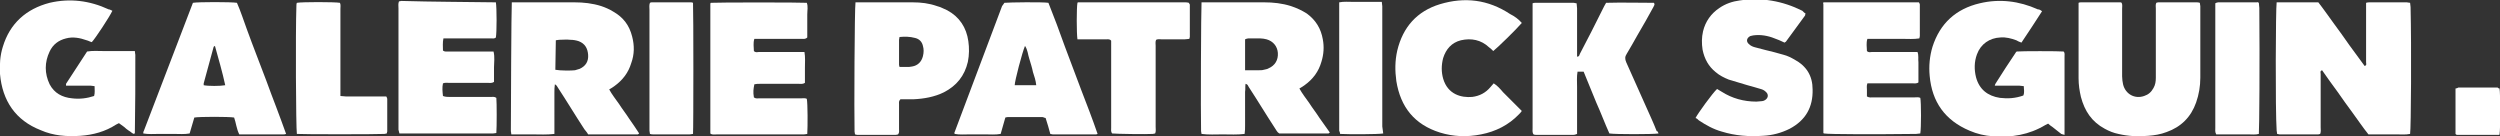
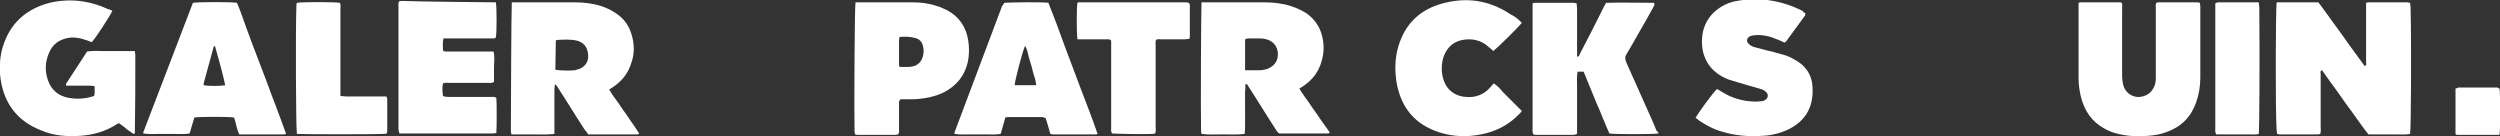
<svg xmlns="http://www.w3.org/2000/svg" id="Calque_1" x="0px" y="0px" viewBox="0 0 533.9 29.1" style="enable-background:new 0 0 533.9 29.1;" xml:space="preserve">
  <rect x="0" y="0" width="533.9" height="29.1" fill="#333333" stroke="none" />
  <style type="text/css">	.st0{fill:#FFFFFF;}</style>
  <g>
    <path class="st0" d="M486.2,0.5h8.9c1.1,1.4,2.2,3,3.3,4.5c1.1,1.5,2.2,3,3.3,4.6c1.1,1.5,2.2,3,3.3,4.5c0.5-0.2,0.3-0.5,0.3-0.8  c0-3.8,0-7.5,0-11.3c0-0.5,0-0.9,0-1.4c0.3-0.1,0.5-0.1,0.8-0.1c2.6,0,5.3,0,7.9,0c0.2,0,0.4,0.1,0.7,0.1c0,0.3,0.1,0.6,0.1,0.9  c0.2,8.4,0.1,25.9-0.1,27.1c-1,0.2-2,0.1-2.9,0.1c-1,0-1.9,0-2.9,0h-3.1c-1.2-1.5-2.2-3-3.3-4.5c-1.1-1.5-2.2-3-3.3-4.6  c-1.1-1.5-2.2-3-3.3-4.6c-0.5,0.2-0.3,0.5-0.3,0.8c0,3.8,0,7.6,0,11.4c0,0.5,0.1,0.9-0.1,1.4c-0.1,0-0.2,0.1-0.4,0.1  c-2.8,0-5.5,0-8.3,0c-0.2,0-0.3-0.1-0.5-0.1c0-0.3-0.1-0.5-0.1-0.7C485.9,23.4,486,1.8,486.2,0.5L486.2,0.5z" />
    <path class="st0" d="M256.6,0.5c0.4,0,0.8,0,1.2,0c4.1,0,8.1,0,12.2,0c1.9,0,3.8,0.2,5.7,0.8c1.2,0.4,2.3,0.9,3.4,1.6  c1.9,1.4,3,3.2,3.4,5.5c0.3,1.6,0.2,3.2-0.3,4.8c-0.6,2.1-1.8,3.7-3.6,5c-0.3,0.2-0.7,0.5-1.1,0.7c0.6,1.1,1.4,2.1,2.1,3.1  c0.7,1.1,1.5,2.1,2.2,3.2c0.7,1,1.4,2,2.2,3.1c-0.2,0.1-0.2,0.2-0.3,0.2c-3.5,0-7,0-10.5,0c-0.5-0.3-0.6-0.7-0.9-1.1  c-1.9-2.9-3.7-5.9-5.6-8.8c-0.2-0.3-0.2-0.6-0.7-0.7c-0.1,0.6,0,1.2-0.1,1.7c0,0.6,0,1.2,0,1.8V25c0,0.6,0,1.2,0,1.8  c0,0.6,0,1.2-0.1,1.8c-1.6,0.2-3.1,0.1-4.7,0.1c-1.5,0-3,0.1-4.5-0.1c0-0.2-0.1-0.4-0.1-0.6C256.4,24.3,256.5,1.7,256.6,0.5  L256.6,0.5z M265.9,15c1.1,0,2,0,3,0c0.3,0,0.7,0,1-0.1c0.3-0.1,0.7-0.1,1-0.3c1.4-0.6,2.1-1.8,2-3.3c-0.1-1.4-1-2.5-2.4-2.9  c-0.4-0.1-0.9-0.2-1.4-0.2c-0.8,0-1.7,0-2.5,0c-0.2,0-0.5,0.1-0.7,0.2L265.9,15L265.9,15z" />
    <path class="st0" d="M109.3,0.5c0.4,0,0.8,0,1.2,0c4.1,0,8.1,0,12.2,0c1.9,0,3.8,0.2,5.7,0.8c0.9,0.3,1.8,0.7,2.6,1.2  c2.1,1.2,3.4,2.9,4,5.3c0.5,1.9,0.5,3.8-0.2,5.7c-0.6,2-1.8,3.6-3.6,4.9c-0.3,0.2-0.7,0.5-1.1,0.7c0.6,1.1,1.4,2.1,2.1,3.1  c0.7,1.1,1.5,2.1,2.2,3.2c0.7,1,1.4,2,2.1,3.1c-0.2,0.1-0.2,0.2-0.3,0.2c-3.5,0-7,0-10.6,0c-0.2-0.4-0.5-0.7-0.8-1.1  c-1.9-2.9-3.7-5.9-5.6-8.8c-0.2-0.3-0.3-0.6-0.7-0.8c-0.1,0.6-0.1,1.2-0.1,1.8c0,0.6,0,1.2,0,1.8V25c0,0.6,0,1.2,0,1.8  c0,0.6,0,1.1,0,1.8c-1.6,0.2-3.2,0.1-4.7,0.1c-1.5,0-3,0-4.5,0c0-0.3-0.1-0.5-0.1-0.7C109.1,24.4,109.2,1.7,109.3,0.5L109.3,0.5z   M118.6,14.9c1,0.2,3.5,0.2,4.2,0.1c0.3-0.1,0.7-0.2,1-0.3c1.3-0.6,1.9-1.6,1.8-3c-0.1-1.4-0.7-2.4-2-2.9c-0.6-0.2-1.2-0.3-1.8-0.3  c-0.8-0.1-1.6,0-2.4,0c-0.2,0-0.5,0.1-0.7,0.1L118.6,14.9L118.6,14.9z" />
-     <path class="st0" d="M436.1,2.4c-1.5,2.3-2.9,4.5-4.4,6.7c-0.5-0.2-0.8-0.3-1.1-0.5c-1.1-0.4-2.2-0.7-3.4-0.6  c-2.3,0.1-4.2,1.4-5,3.6c-0.6,1.6-0.6,3.3-0.2,4.9c0.7,2.6,2.5,4,5.1,4.4c1.7,0.2,3.3,0.1,5-0.5c0.3-0.7,0.1-1.3,0.1-2  c-0.3,0-0.6-0.1-0.9-0.1c-1.4,0-2.8,0-4.1,0c-0.4,0-0.7,0-1.2,0c0.1-0.3,0.1-0.4,0.2-0.5c1.4-2.2,2.8-4.4,4.3-6.6  c0-0.1,0.1-0.1,0.2-0.2c1-0.1,8.9-0.1,10,0c0.3,0.3,0.2,0.7,0.2,1.1c0,2.8,0,5.5,0,8.3c0,2.3,0,4.7,0,7c0,0.4,0,0.8,0,1.4  c-0.3-0.1-0.5-0.1-0.7-0.2c-0.6-0.5-1.3-1-1.9-1.5c-0.3-0.2-0.6-0.4-0.9-0.7c-0.2,0.1-0.4,0.2-0.6,0.3c-3.5,2.1-7.2,2.7-11.2,2.4  c-1.7-0.1-3.4-0.5-5-1.2c-5.2-2.2-8-6.1-8.5-11.7c-0.2-2.1,0-4.2,0.6-6.2c1.6-5,5-8.1,10.1-9.3c4.2-1,8.4-0.5,12.4,1.3  C435.5,2,435.7,2.1,436.1,2.4L436.1,2.4z" />
    <path class="st0" d="M24,2.3c-0.6,1.3-3.7,6-4.4,6.7c-0.4-0.1-0.7-0.3-1.1-0.4c-1.4-0.5-2.9-0.8-4.4-0.4c-1.6,0.4-2.8,1.3-3.5,2.8  c-1.1,2.3-1.1,4.7,0,7c1,1.9,2.7,2.8,4.8,3c1.6,0.2,3.2,0,4.7-0.5c0.2-0.7,0.1-1.3,0.1-2.1c-0.3,0-0.5-0.1-0.8-0.1  c-1.3,0-2.7,0-4,0c-0.4,0-0.8,0-1.3,0c0-0.2,0-0.3,0-0.4c1.5-2.3,3-4.6,4.5-6.9c1.2-0.2,2.3-0.1,3.4-0.1c1.1,0,2.3,0,3.4,0  c1.1,0,2.2,0,3.4,0c0,0.4,0.1,0.6,0.1,0.8c0,5.6,0,11.1-0.1,16.7c0,0.1-0.1,0.1-0.2,0.2c-0.4-0.1-0.7-0.5-1.1-0.7  c-0.3-0.2-0.7-0.5-1-0.8c-0.4-0.3-0.7-0.5-1.1-0.8c-0.2,0.1-0.4,0.2-0.6,0.3c-2.3,1.5-4.9,2.2-7.6,2.4c-2.9,0.2-5.8,0-8.5-1.2  C3.3,25.7,0.5,21.5,0,15.8c-0.1-2,0-3.9,0.6-5.8c1.5-5,5-8.1,10-9.4c4.3-1,8.5-0.5,12.6,1.4C23.5,2,23.7,2.2,24,2.3L24,2.3z" />
    <path class="st0" d="M354.2,28.5c-1.2,0.2-9.3,0.2-10.5,0c-1-2.2-1.8-4.4-2.8-6.6c-0.9-2.2-1.8-4.4-2.7-6.6h-1.3  c-0.2,1.1-0.1,2.2-0.1,3.3c0,1.1,0,2.3,0,3.4v3.3c0,1.1,0,2.2,0,3.3c-0.3,0.1-0.5,0.2-0.8,0.2c-2.6,0-5.3,0-7.9,0  c-0.2,0-0.4,0-0.6-0.1c-0.3-0.4-0.2-0.9-0.2-1.4c0-5.8,0-11.6,0-17.4c0-2.6,0-5.3,0-7.9c0-0.4,0-0.8,0-1.3c0.2-0.1,0.4-0.1,0.6-0.1  c2.7,0,5.4,0,8.2,0c0.2,0,0.3,0.1,0.6,0.1c0,0.4,0.1,0.7,0.1,1.1c0,3,0,6,0,9v1.3c0.5,0,0.5-0.4,0.6-0.6c1.7-3.2,3.3-6.4,4.9-9.6  c0.2-0.4,0.4-0.8,0.7-1.3c3.4-0.1,6.8,0,10.2,0c0.3,0.4,0,0.6-0.1,0.9c-1.1,2-2.2,4-3.4,6c-0.8,1.4-1.5,2.7-2.3,4  c-0.4,0.6-0.4,1.1-0.1,1.8c1.4,3.1,2.8,6.3,4.2,9.4c0.8,1.8,1.6,3.5,2.3,5.3C354,28,354.1,28.2,354.2,28.5L354.2,28.5z" />
    <path class="st0" d="M460.5,0.6c0.1,0,0.2-0.1,0.4-0.1c2.7,0,5.4,0,8.2,0c0.2,0,0.4,0,0.7,0.1c0,0.3,0.1,0.5,0.1,0.7  c0,5.1,0,10.2,0,15.3c0,1.8-0.3,3.6-0.9,5.3c-1.1,3.1-3.2,5.2-6.3,6.3c-1.3,0.5-2.6,0.7-3.9,0.8c-2.1,0.2-4.3,0.1-6.4-0.4  c-1-0.2-2-0.6-2.9-1.1c-2.8-1.5-4.3-3.8-5.1-6.8c-0.3-1.3-0.5-2.6-0.5-4c0-5.1,0-10.3,0-15.4c0-0.2,0-0.4,0-0.7  c0.2-0.1,0.3-0.1,0.5-0.1c2.8,0,5.6,0,8.4,0c0.1,0,0.2,0,0.3,0.1c0.2,0.4,0.1,0.8,0.1,1.3c0,4.4,0,8.8,0,13.2c0,0.4,0,0.8,0,1.2  c0,0.6,0.1,1.2,0.2,1.7c0.5,2.1,2.5,3.2,4.5,2.5c0.9-0.3,1.5-0.8,2-1.7c0.4-0.7,0.5-1.4,0.5-2.2c0-0.9,0-1.8,0-2.6  c0-4.1,0-8.1,0-12.2C460.4,1.5,460.3,1,460.5,0.6L460.5,0.6z" />
-     <path class="st0" d="M151.8,0.6c1.1-0.1,19.4-0.1,20.5,0c0.3,0.8,0.1,1.6,0.1,2.5c0,0.8,0,1.7,0,2.5c0,0.8,0,1.7,0,2.4  c-0.4,0.4-0.8,0.3-1.2,0.3c-2.9,0-5.8,0-8.7,0c-0.5,0-0.9,0-1.4,0c-0.3,0.9-0.1,1.8-0.1,2.6c0.4,0.4,0.8,0.2,1.1,0.2  c2.8,0,5.6,0,8.4,0c0.4,0,0.8,0,1.3,0c0.2,1.1,0.1,2.3,0.1,3.4c0,1.1,0,2.2,0,3.2c-0.5,0.3-0.9,0.2-1.3,0.2c-2.8,0-5.5,0-8.3,0  c-0.4,0-0.8,0-1.2,0.1c-0.2,1-0.3,1.6-0.1,2.8c0.4,0.3,0.8,0.2,1.2,0.2c2.9,0,5.8,0,8.8,0c0.5,0,0.9-0.1,1.3,0.1  c0.2,1,0.2,5.9,0.1,7.5c-0.2,0-0.4,0.1-0.7,0.1c-0.4,0-0.8,0-1.2,0c-5.8,0-11.5,0-17.3,0c-0.5,0-1,0.1-1.4-0.1  c-0.1-0.1-0.1-0.1-0.1-0.2c0,0,0-0.1,0-0.1c0-0.2,0-0.5,0-0.8c0-8.9,0-17.8,0-26.7C151.7,0.8,151.7,0.7,151.8,0.6L151.8,0.6z" />
-     <path class="st0" d="M389.4,0.5h20.4c0.1,0.2,0.2,0.3,0.2,0.5c0,2.2,0,4.4,0,6.7c0,0.2-0.1,0.3-0.1,0.5c-1.2,0.2-2.4,0.1-3.6,0.1  c-1.2,0-2.5,0-3.8,0h-3.7c-0.3,0.9-0.1,1.8-0.1,2.6c0.4,0.4,0.8,0.2,1.1,0.2c2.8,0,5.6,0,8.4,0c0.4,0,0.8,0,1.3,0  c0.3,0.8,0.1,1.5,0.2,2.2c0,0.7,0,1.4,0,2.1c0,0.7,0,1.5,0,2.2c-0.4,0.3-0.9,0.2-1.3,0.2c-2.7,0-5.4,0-8.2,0c-0.5,0-0.9,0-1.4,0  c-0.2,0.5-0.1,1-0.1,1.4c0,0.5,0,0.9,0,1.4c0.5,0.3,0.9,0.2,1.4,0.2c2.9,0,5.8,0,8.7,0c0.5,0,0.9-0.1,1.3,0.1c0.2,1,0.2,6.4,0,7.6  c-0.3,0-0.6,0.1-0.9,0.1c-8.5,0.1-18.6,0.1-19.7-0.1c0,0-0.1-0.1-0.1-0.1c0,0,0-0.1,0-0.1c0-0.4,0-0.8,0-1.1c0-8.8,0-17.6,0-26.3  C389.3,0.7,389.4,0.7,389.4,0.5L389.4,0.5z" />
    <path class="st0" d="M105.9,0.5c0.2,1.2,0.2,6.4,0,7.5c-0.3,0.3-0.7,0.2-1.1,0.2c-2.9,0-5.8,0-8.7,0c-0.5,0-0.9,0-1.4,0  c-0.2,0.9-0.1,1.8-0.1,2.6c0.4,0.3,0.8,0.2,1.1,0.2c2.8,0,5.6,0,8.4,0c0.4,0,0.8,0,1.3,0c0.3,1.2,0.1,2.3,0.1,3.4  c0,1.1,0,2.2,0,3.1c-0.5,0.3-0.9,0.2-1.3,0.2c-2.7,0-5.4,0-8.2,0c-0.5,0-0.9-0.1-1.4,0.1c-0.2,0.9-0.1,1.8,0,2.7  c0.5,0.2,1,0.2,1.4,0.2c2.9,0,5.8,0,8.7,0c0.5,0,0.9-0.1,1.3,0.2c0.1,1,0.1,6.2,0,7.5c-0.2,0-0.4,0.1-0.7,0.1c-0.5,0-0.9,0-1.4,0  c-5.7,0-11.4,0-17.1,0c-0.5,0-1,0-1.5,0c-0.1-0.3-0.1-0.5-0.2-0.8c0-0.3,0-0.6,0-0.9c0-8.3,0-16.6,0-25c0-0.5-0.1-1,0.1-1.5  c0.2,0,0.3-0.1,0.5-0.1C92.6,0.4,99.2,0.4,105.9,0.5L105.9,0.5z" />
    <path class="st0" d="M41.2,0.6c1.1-0.2,8.2-0.2,9.4,0c0.8,1.8,1.4,3.7,2.1,5.6c0.7,1.9,1.4,3.8,2.1,5.6c0.7,1.8,1.4,3.7,2.1,5.5  c0.7,1.9,1.4,3.8,2.1,5.6c0.7,1.9,1.4,3.7,2.1,5.7c-0.3,0.1-0.4,0.1-0.6,0.1c-3.1,0-6.3,0-9.4,0c-0.6-1.2-0.7-2.5-1.1-3.6  c-1.1-0.2-7.4-0.2-8.5,0c-0.3,1.1-0.7,2.3-1,3.4c-1.1,0.2-2.2,0.1-3.3,0.1c-1.1,0-2.2,0-3.3,0c-1.1,0-2.2,0.1-3.3-0.1  c0-0.2,0-0.4,0.1-0.5C34.2,18.9,37.7,9.7,41.2,0.6L41.2,0.6z M45.9,9.8c-0.2,0.1-0.3,0.2-0.3,0.3c-0.7,2.6-1.4,5.1-2.1,7.7  c0,0.1,0,0.2,0,0.4c1,0.2,3.5,0.2,4.6,0C47.5,15.4,46.7,12.7,45.9,9.8z" />
    <path class="st0" d="M214.5,0.6c1-0.1,8.1-0.2,9.4,0c1.2,3,2.4,6.2,3.5,9.3c1.2,3.1,2.3,6.2,3.5,9.3c1.2,3.1,2.4,6.2,3.5,9.4  c-0.2,0.1-0.3,0.1-0.4,0.1c-3,0-6.1,0-9.2,0c-0.2,0-0.3-0.1-0.5-0.1c-0.3-1.1-0.6-2.2-1-3.4c-0.2,0-0.5-0.2-0.7-0.2  c-2.4,0-4.8,0-7.2,0c-0.2,0-0.4,0-0.7,0.1c-0.3,1.2-0.7,2.3-1,3.5c-1.1,0.2-2.2,0.1-3.3,0.1c-1.1,0-2.2,0-3.3,0  c-1.1,0-2.2,0.1-3.2-0.1c0-0.1,0-0.1-0.1-0.1c0,0,0-0.1,0-0.1c3.4-9,6.8-18.1,10.2-27.1C214.2,1,214.4,0.8,214.5,0.6z M221.3,18.2  c-0.1-1-0.4-1.9-0.7-2.8c-0.2-1-0.5-1.9-0.8-2.9c-0.3-0.9-0.3-1.8-0.9-2.7c-0.6,1.4-2.2,7.5-2.2,8.4H221.3L221.3,18.2z" />
    <path class="st0" d="M182.7,0.5c0.4,0,0.8,0,1.2,0c3.7,0,7.4,0,11,0c1.8,0,3.5,0.2,5.2,0.8c0.8,0.2,1.5,0.6,2.2,0.9  c2.6,1.4,4.1,3.7,4.5,6.6c0.2,1.4,0.2,2.9-0.1,4.4c-0.7,3-2.4,5.1-5.1,6.5c-2,1-4.3,1.4-6.5,1.5c-1,0-1.9,0-2.8,0  c-0.4,0.4-0.3,0.7-0.3,1c0,1.8,0,3.5,0,5.3c0,0.4,0.1,0.8-0.2,1.2c-0.1,0-0.3,0.1-0.5,0.1c-2.8,0-5.5,0-8.3,0  c-0.1,0-0.2-0.1-0.4-0.1c0-0.2-0.1-0.4-0.1-0.6C182.4,24.2,182.5,1.7,182.7,0.5L182.7,0.5z M192.1,14.3c0.5,0,1,0,1.5,0  c0.4,0,0.8,0,1.2-0.1c1.2-0.2,2-1,2.3-2.2c0.2-0.8,0.2-1.5,0-2.2c-0.2-0.9-0.8-1.5-1.7-1.7c-1.1-0.3-2.2-0.3-3.3-0.2  c0,0.2-0.1,0.4-0.1,0.6c0,1.8,0,3.6,0,5.4C192,14,192.1,14.1,192.1,14.3L192.1,14.3z" />
    <path class="st0" d="M385.6,2.9c-0.1,0.2-0.1,0.3-0.1,0.4c-1.4,1.9-2.7,3.7-4.1,5.6c-0.1,0.1-0.2,0.1-0.3,0.2  c-0.5-0.2-1-0.5-1.6-0.7c-1.4-0.6-2.9-1-4.5-0.9c-0.4,0-0.8,0.1-1.2,0.2c-0.8,0.4-1,1.2-0.2,1.8c0.3,0.3,0.8,0.5,1.2,0.6  c0.8,0.2,1.5,0.4,2.3,0.6c1.2,0.3,2.5,0.6,3.8,1c0.8,0.2,1.6,0.6,2.3,1c2.6,1.4,3.9,3.5,3.9,6.4c0.1,3.8-1.5,6.6-4.9,8.4  c-1.8,0.9-3.7,1.4-5.7,1.5c-3,0.2-5.9,0-8.8-0.9c-1.8-0.5-3.4-1.4-4.9-2.4c-0.2-0.2-0.4-0.4-0.7-0.5c0.5-1,3.7-5.4,4.6-6.2  c0.3,0.2,0.7,0.4,1,0.6c2.2,1.4,4.7,2.1,7.4,2.1c0.4,0,0.8-0.1,1.2-0.1c0.2,0,0.4-0.1,0.6-0.2c0.7-0.4,0.9-1.2,0.2-1.8  c-0.3-0.3-0.7-0.5-1.1-0.6c-0.9-0.3-1.8-0.5-2.8-0.8c-1.3-0.4-2.7-0.8-4-1.2c-1-0.4-2-0.9-2.8-1.6c-1.5-1.2-2.4-2.8-2.8-4.8  c-0.2-1.3-0.2-2.6,0.1-3.9c0.5-2.1,1.7-3.8,3.5-5c1.3-0.9,2.8-1.4,4.3-1.6c4.7-0.7,9.2,0.1,13.4,2.2C385.2,2.6,385.4,2.8,385.6,2.9  L385.6,2.9z" />
    <path class="st0" d="M325,4.9c-1.1,1.3-5.3,5.4-6.1,6c-0.3-0.3-0.6-0.6-0.9-0.8c-1.7-1.6-3.8-2-6-1.5c-2,0.5-3.2,1.9-3.8,3.8  c-0.4,1.5-0.4,3,0,4.4c1,3.4,3.9,4.1,6.2,3.9c1.6-0.2,2.9-0.9,3.9-2.1c0.2-0.2,0.4-0.5,0.7-0.8c0.8,0.5,1.4,1.2,2,1.9  c0.7,0.7,1.4,1.4,2,2c0.6,0.6,1.3,1.3,2,2c-0.2,0.3-0.4,0.5-0.6,0.7c-2.2,2.3-5,3.7-8.1,4.3c-3,0.6-5.9,0.5-8.8-0.4  c-5.4-1.7-8.4-5.4-9.3-11c-0.3-2.2-0.3-4.3,0.2-6.5c1.2-5,4.2-8.4,9.1-9.9c5.3-1.6,10.3-1,15,2.1C323.5,3.5,324.3,4.1,325,4.9  L325,4.9z" />
    <path class="st0" d="M230.1,8.4c-0.2-1.3-0.2-6.8,0-7.8c0,0,0.1-0.1,0.1-0.1c0,0,0.1,0,0.1,0c7.6,0,15.2,0,22.8,0  c0.2,0,0.5,0,0.8,0.1c0,0.1,0.2,0.3,0.2,0.4c0,2.3,0,4.6,0,6.9c0,0.1-0.1,0.2-0.1,0.4c-0.3,0-0.6,0.1-1,0.1c-1.6,0-3.3,0-4.9,0  c-0.4,0-0.8-0.1-1.2,0.1c-0.2,0.4-0.1,0.9-0.1,1.3c0,5.8,0,11.5,0,17.3c0,0.5,0.1,0.9-0.1,1.4c-0.2,0-0.3,0.1-0.5,0.1  c-1.2,0.1-7.9,0-8.7-0.1c-0.3-0.4-0.2-0.8-0.2-1.2c0-3.9,0-7.8,0-11.6V9.8c0-0.4,0-0.8,0-1.1c-0.3-0.4-0.7-0.3-1-0.3  c-1.6,0-3.3,0-4.9,0C231,8.4,230.5,8.4,230.1,8.4L230.1,8.4z" />
    <path class="st0" d="M63.4,28.6c-0.2-1.3-0.3-21.8-0.1-27.3c0-0.2,0-0.5,0.1-0.7c1.1-0.2,8-0.2,9.2,0c0.2,0.4,0.1,0.9,0.1,1.3  c0,5.7,0,11.4,0,17.2c0,0.5,0,0.9,0,1.4c0.4,0,0.8,0.1,1.2,0.1c2.4,0,4.8,0,7.3,0c0.4,0,0.8,0,1.3,0c0.1,0.2,0.2,0.4,0.2,0.5  c0,2.3,0,4.7,0,7c0,0.1-0.1,0.2-0.1,0.4c-0.2,0-0.3,0.1-0.5,0.1C80.7,28.7,64.2,28.7,63.4,28.6L63.4,28.6z" />
-     <path class="st0" d="M148,0.6c0.1,1.5,0.1,26.9,0,28c-0.2,0-0.4,0.1-0.7,0.1c-2.6,0-5.2,0-7.8,0c-0.2,0-0.4,0-0.7-0.1  c0-0.2-0.1-0.5-0.1-0.7c0-0.3,0-0.6,0-0.9c0-8.3,0-16.6,0-24.9c0-0.5-0.1-1,0.1-1.5c0.2-0.1,0.3-0.1,0.4-0.1c2.8,0,5.5,0,8.3,0  C147.7,0.5,147.8,0.5,148,0.6L148,0.6z" />
-     <path class="st0" d="M295.4,28.5c-1.1,0.2-7.4,0.2-9.2,0.1c0-0.2-0.1-0.4-0.2-0.7c0-0.2,0-0.5,0-0.8c0-8.4,0-16.8,0-25.2  c0-0.5,0-0.9,0-1.4c1-0.2,2-0.1,3-0.1c1,0,2.1,0,3.1,0c1,0,2,0,3,0c0,0.4,0.1,0.6,0.1,0.9c0,2,0,3.9,0,5.9c0,6.6,0,13.2,0,19.8  L295.4,28.5L295.4,28.5z" />
    <path class="st0" d="M482.4,0.6c0,0.4,0.1,0.8,0.1,1.1c0.1,11.9,0,25.7-0.1,26.9c-0.7,0.2-1.5,0.1-2.2,0.1c-0.8,0-1.6,0-2.4,0  c-0.8,0-1.5,0-2.3,0c-0.8,0-1.5,0-2.2,0c-0.3-0.5-0.2-1-0.2-1.4c0-7.3,0-14.6,0-21.9c0-1.2,0-2.3,0-3.5c0-0.4,0-0.7,0-1.2  c0.2-0.1,0.4-0.2,0.6-0.2c2.8,0,5.5,0,8.3,0C482.1,0.4,482.2,0.5,482.4,0.6L482.4,0.6z" />
    <path class="st0" d="M533.8,18.9c0.2,1.1,0.2,8.7,0,9.8c0,0,0,0.1-0.1,0.1s-0.1,0-0.1,0c-2.7,0-5.3,0-8,0c-0.3,0-0.6,0-0.9,0  c-0.1,0-0.2-0.1-0.2-0.1c0,0-0.1-0.1-0.1-0.1c0,0,0-0.1,0-0.1c0-2.9,0-5.8,0-8.8c0-0.2,0-0.5,0-0.8c0.2,0,0.4-0.1,0.6-0.2  c2.8,0,5.6,0,8.4,0C533.5,18.8,533.6,18.9,533.8,18.9L533.8,18.9z" />
  </g>
</svg>